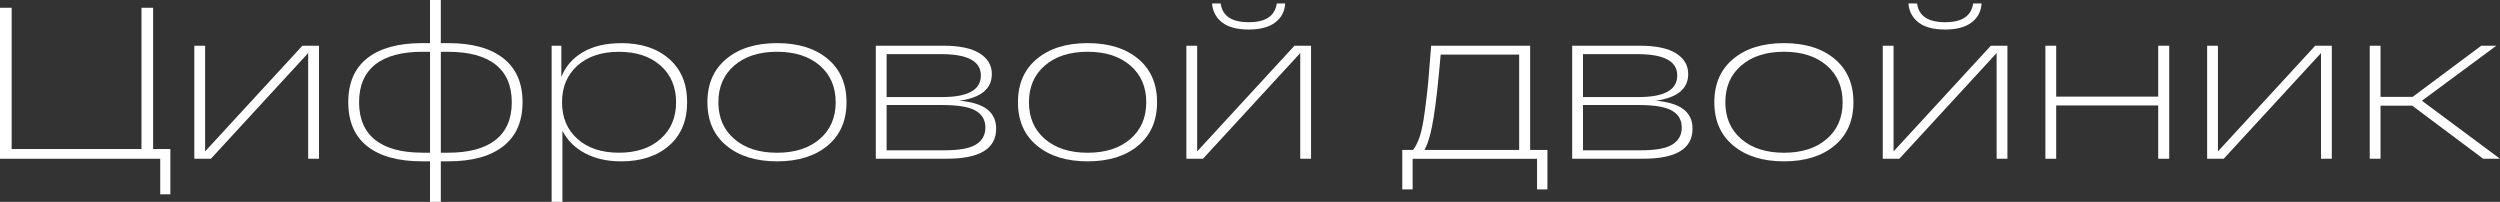
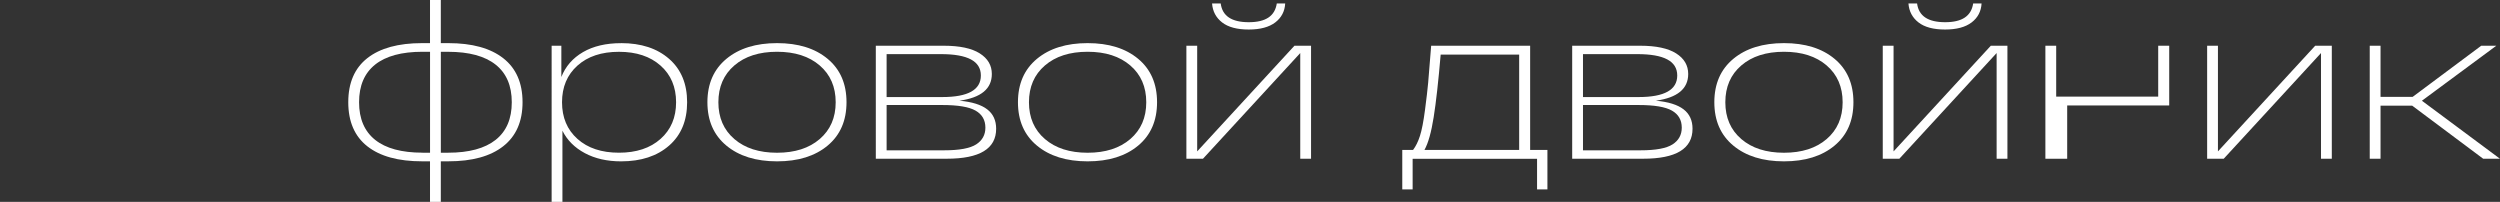
<svg xmlns="http://www.w3.org/2000/svg" id="_Слой_2" data-name="Слой 2" viewBox="0 0 740.8 59.82">
  <rect x="0" y="0" width="740.8" height="59.82" fill="#333333" stroke="none" />
  <defs>
    <style> .cls-1 { fill: #fff; } </style>
  </defs>
  <g id="_Слой_1-2" data-name="Слой 1">
    <g>
-       <path class="cls-1" d="M0,47.04V2.3h3.45v41.86h38.47V2.3h3.45v41.86h5.11v13.42h-3v-10.54H0Z" />
-       <path class="cls-1" d="M89.6,13.55h4.92v33.49h-3.2V15.72l-28.82,31.31h-4.92V13.55h3.2v31.31l28.82-31.31Z" />
      <path class="cls-1" d="M132.86,12.78c7.03,0,12.45,1.49,16.26,4.47,3.81,2.98,5.72,7.33,5.72,13.04s-1.91,10.05-5.72,13.04-9.23,4.47-16.26,4.47h-2.24v12.01h-3.2v-12.01h-2.36c-7.03,0-12.43-1.48-16.2-4.44-3.77-2.96-5.66-7.32-5.66-13.07s1.88-10.11,5.66-13.07,9.17-4.44,16.2-4.44h2.36V0h3.2v12.78h2.24ZM125.19,45.25h2.24V15.34h-2.24c-6.18,0-10.85,1.27-14.03,3.8-3.17,2.54-4.76,6.25-4.76,11.15s1.59,8.62,4.76,11.15,7.85,3.8,14.03,3.8ZM132.8,45.25c6.18,0,10.86-1.27,14.06-3.8s4.79-6.25,4.79-11.15-1.6-8.62-4.79-11.15c-3.2-2.53-7.88-3.8-14.06-3.8h-2.17v29.91h2.17Z" />
      <path class="cls-1" d="M184.05,12.78c5.92,0,10.66,1.55,14.22,4.66,3.56,3.11,5.34,7.39,5.34,12.85s-1.78,9.74-5.34,12.85c-3.56,3.11-8.3,4.67-14.22,4.67-4.13,0-7.71-.81-10.74-2.43-3.03-1.62-5.24-3.83-6.65-6.65v21.09h-3.2V13.55h2.88v9.27c1.23-3.15,3.38-5.61,6.42-7.38,3.05-1.77,6.81-2.65,11.28-2.65ZM171.11,41.16c3.05,2.73,7.15,4.09,12.3,4.09s9.27-1.36,12.33-4.09c3.07-2.73,4.6-6.35,4.6-10.86s-1.53-8.14-4.6-10.86c-3.07-2.73-7.18-4.09-12.33-4.09s-9.26,1.36-12.3,4.09c-3.05,2.73-4.57,6.35-4.57,10.86s1.52,8.14,4.57,10.86Z" />
      <path class="cls-1" d="M215.24,43.14c-3.75-3.11-5.62-7.39-5.62-12.85s1.87-9.73,5.62-12.85c3.75-3.11,8.76-4.66,15.02-4.66s11.26,1.55,14.99,4.66c3.73,3.11,5.59,7.39,5.59,12.85s-1.86,9.74-5.59,12.85c-3.73,3.11-8.72,4.67-14.99,4.67s-11.27-1.56-15.02-4.67ZM217.6,19.4c-3.15,2.71-4.73,6.34-4.73,10.9s1.58,8.19,4.73,10.9c3.15,2.71,7.37,4.06,12.65,4.06s9.5-1.35,12.65-4.06c3.15-2.71,4.73-6.34,4.73-10.9s-1.58-8.19-4.73-10.9c-3.15-2.71-7.37-4.06-12.65-4.06s-9.5,1.35-12.65,4.06Z" />
      <path class="cls-1" d="M284.32,29.84c3.71.34,6.44,1.19,8.21,2.56,1.77,1.36,2.65,3.28,2.65,5.75,0,5.92-4.88,8.88-14.63,8.88h-21.03V13.55h20.13c4.73,0,8.29.76,10.67,2.27,2.39,1.51,3.58,3.55,3.58,6.1,0,4.39-3.2,7.03-9.59,7.92ZM262.72,16.04v12.72h16.49c7.63,0,11.44-2.13,11.44-6.39s-3.94-6.33-11.82-6.33h-16.1ZM279.78,44.54c4.52,0,7.68-.59,9.49-1.76s2.72-2.82,2.72-4.95c0-2.26-.97-3.94-2.91-5.05-1.94-1.11-5.23-1.66-9.87-1.66h-16.49v13.42h17.06Z" />
      <path class="cls-1" d="M307.26,43.14c-3.75-3.11-5.62-7.39-5.62-12.85s1.87-9.73,5.62-12.85c3.75-3.11,8.76-4.66,15.02-4.66s11.26,1.55,14.99,4.66c3.73,3.11,5.59,7.39,5.59,12.85s-1.86,9.74-5.59,12.85c-3.73,3.11-8.72,4.67-14.99,4.67s-11.27-1.56-15.02-4.67ZM309.63,19.4c-3.15,2.71-4.73,6.34-4.73,10.9s1.58,8.19,4.73,10.9c3.15,2.71,7.37,4.06,12.65,4.06s9.5-1.35,12.65-4.06c3.15-2.71,4.73-6.34,4.73-10.9s-1.58-8.19-4.73-10.9c-3.15-2.71-7.37-4.06-12.65-4.06s-9.5,1.35-12.65,4.06Z" />
      <path class="cls-1" d="M383.57,13.55h4.92v33.49h-3.2V15.72l-28.82,31.31h-4.92V13.55h3.2v31.31l28.82-31.31ZM370.02,8.75c-3.45,0-6.08-.7-7.89-2.11-1.81-1.41-2.8-3.28-2.97-5.62h2.56c.47,3.71,3.24,5.56,8.31,5.56s7.75-1.85,8.31-5.56h2.49c-.13,2.34-1.11,4.22-2.94,5.62s-4.45,2.11-7.86,2.11Z" />
      <path class="cls-1" d="M453.42,44.42h5.11v11.7h-3.07v-9.07h-36.87v9.07h-3.07v-11.7h3.2c.81-1.06,1.49-2.45,2.04-4.15s1.05-4.28,1.5-7.73.76-6.11.93-7.99c.17-1.87.47-5.54.89-10.99h29.33v30.87ZM450.16,44.42v-28.25h-23.26c-.68,7.97-1.37,14.17-2.08,18.6-.7,4.43-1.61,7.65-2.72,9.65h28.06Z" />
      <path class="cls-1" d="M490.67,29.84c3.71.34,6.44,1.19,8.21,2.56,1.77,1.36,2.65,3.28,2.65,5.75,0,5.92-4.88,8.88-14.63,8.88h-21.03V13.55h20.13c4.73,0,8.29.76,10.67,2.27,2.39,1.51,3.58,3.55,3.58,6.1,0,4.39-3.2,7.03-9.59,7.92ZM469.07,16.04v12.72h16.49c7.63,0,11.44-2.13,11.44-6.39s-3.94-6.33-11.82-6.33h-16.1ZM486.13,44.54c4.52,0,7.68-.59,9.49-1.76s2.72-2.82,2.72-4.95c0-2.26-.97-3.94-2.91-5.05-1.94-1.11-5.23-1.66-9.87-1.66h-16.49v13.42h17.06Z" />
      <path class="cls-1" d="M513.61,43.14c-3.75-3.11-5.62-7.39-5.62-12.85s1.87-9.73,5.62-12.85c3.75-3.11,8.76-4.66,15.02-4.66s11.26,1.55,14.99,4.66c3.73,3.11,5.59,7.39,5.59,12.85s-1.86,9.74-5.59,12.85c-3.73,3.11-8.72,4.67-14.99,4.67s-11.27-1.56-15.02-4.67ZM515.98,19.4c-3.15,2.71-4.73,6.34-4.73,10.9s1.58,8.19,4.73,10.9c3.15,2.71,7.37,4.06,12.65,4.06s9.5-1.35,12.65-4.06c3.15-2.71,4.73-6.34,4.73-10.9s-1.58-8.19-4.73-10.9c-3.15-2.71-7.37-4.06-12.65-4.06s-9.5,1.35-12.65,4.06Z" />
      <path class="cls-1" d="M589.92,13.55h4.92v33.49h-3.2V15.72l-28.82,31.31h-4.92V13.55h3.2v31.31l28.82-31.31ZM576.37,8.75c-3.45,0-6.08-.7-7.89-2.11-1.81-1.41-2.8-3.28-2.97-5.62h2.56c.47,3.71,3.24,5.56,8.31,5.56s7.75-1.85,8.31-5.56h2.49c-.13,2.34-1.11,4.22-2.94,5.62s-4.45,2.11-7.86,2.11Z" />
-       <path class="cls-1" d="M606.09,47.04V13.55h3.2v15.08h30.23v-15.08h3.26v33.49h-3.26v-15.79h-30.23v15.79h-3.2Z" />
+       <path class="cls-1" d="M606.09,47.04V13.55h3.2v15.08h30.23v-15.08h3.26v33.49v-15.79h-30.23v15.79h-3.2Z" />
      <path class="cls-1" d="M686.04,13.55h4.92v33.49h-3.2V15.72l-28.82,31.31h-4.92V13.55h3.2v31.31l28.82-31.31Z" />
      <path class="cls-1" d="M740.8,47.04h-4.98l-21.03-15.72h-9.39v15.72h-3.2V13.55h3.2v15.15h9.52l20.32-15.15h4.47l-22.05,16.3,23.13,17.19Z" />
    </g>
  </g>
</svg>